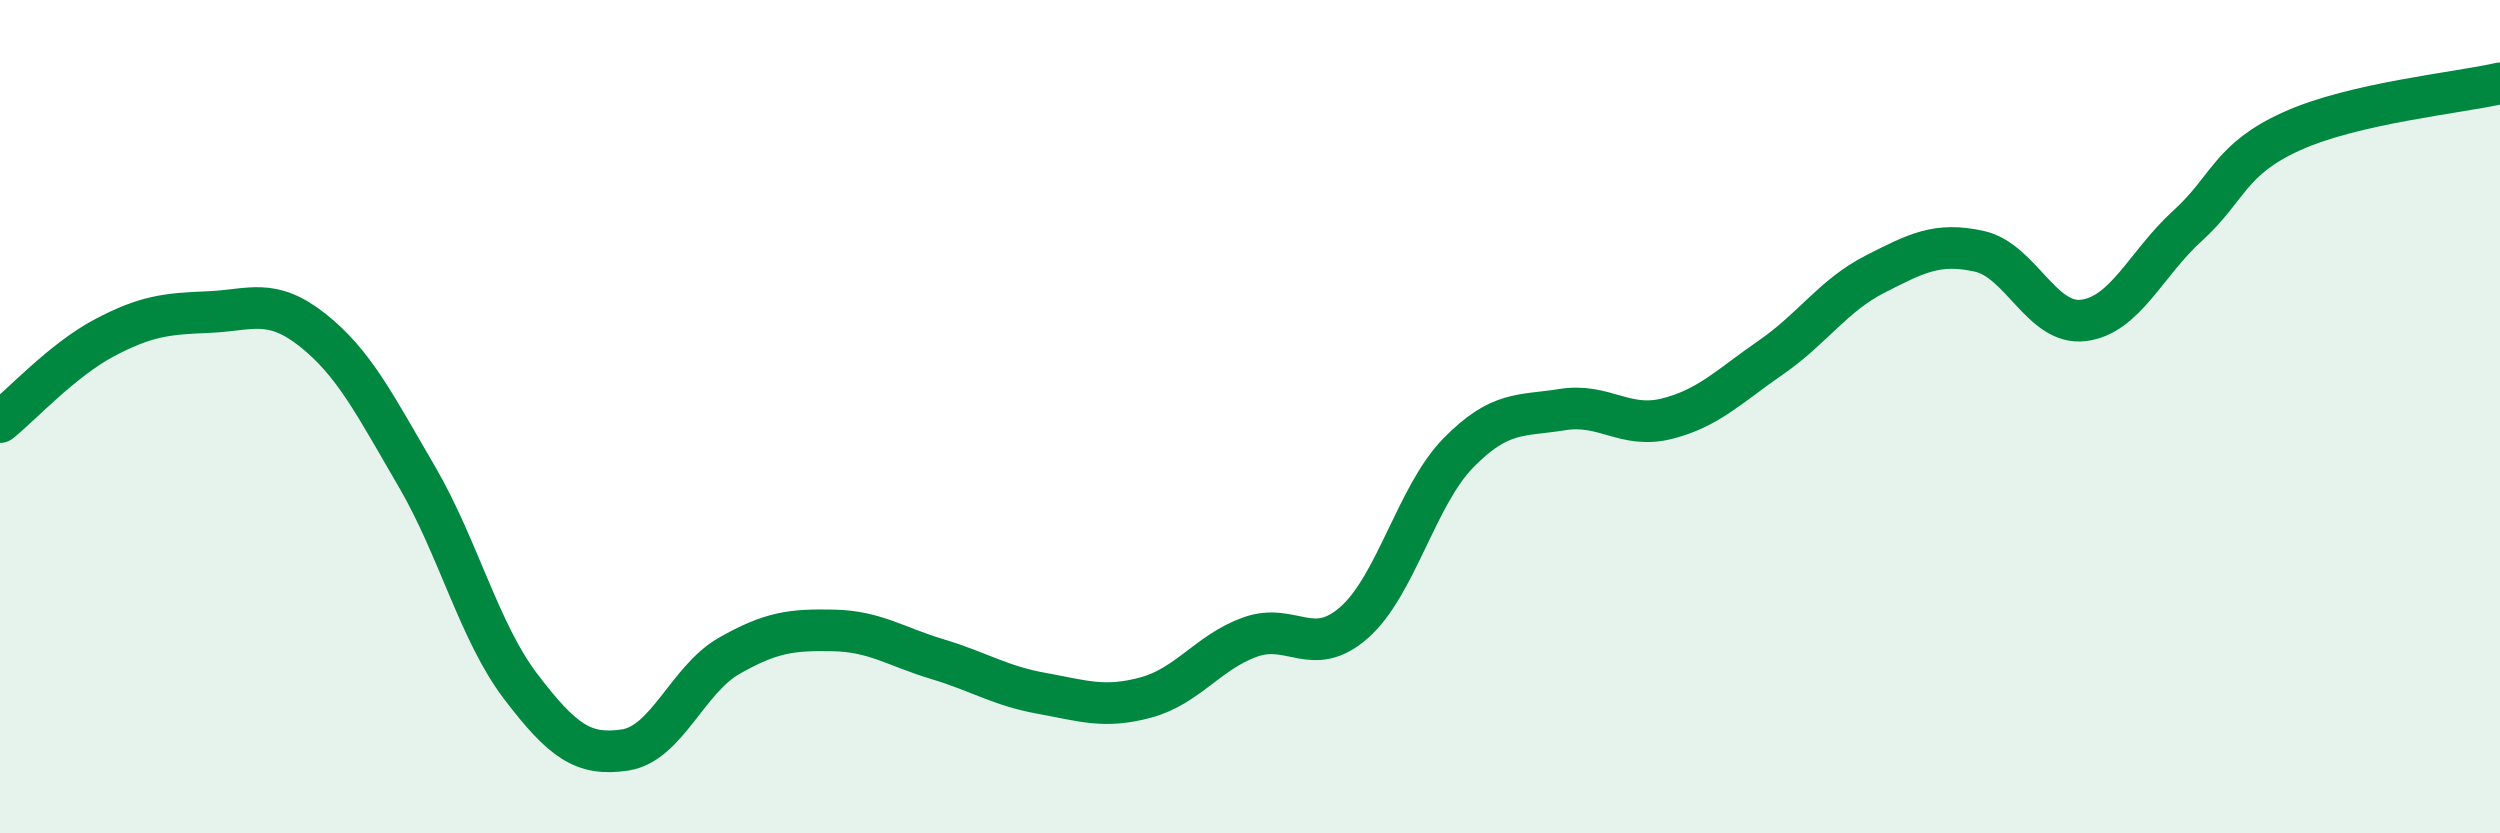
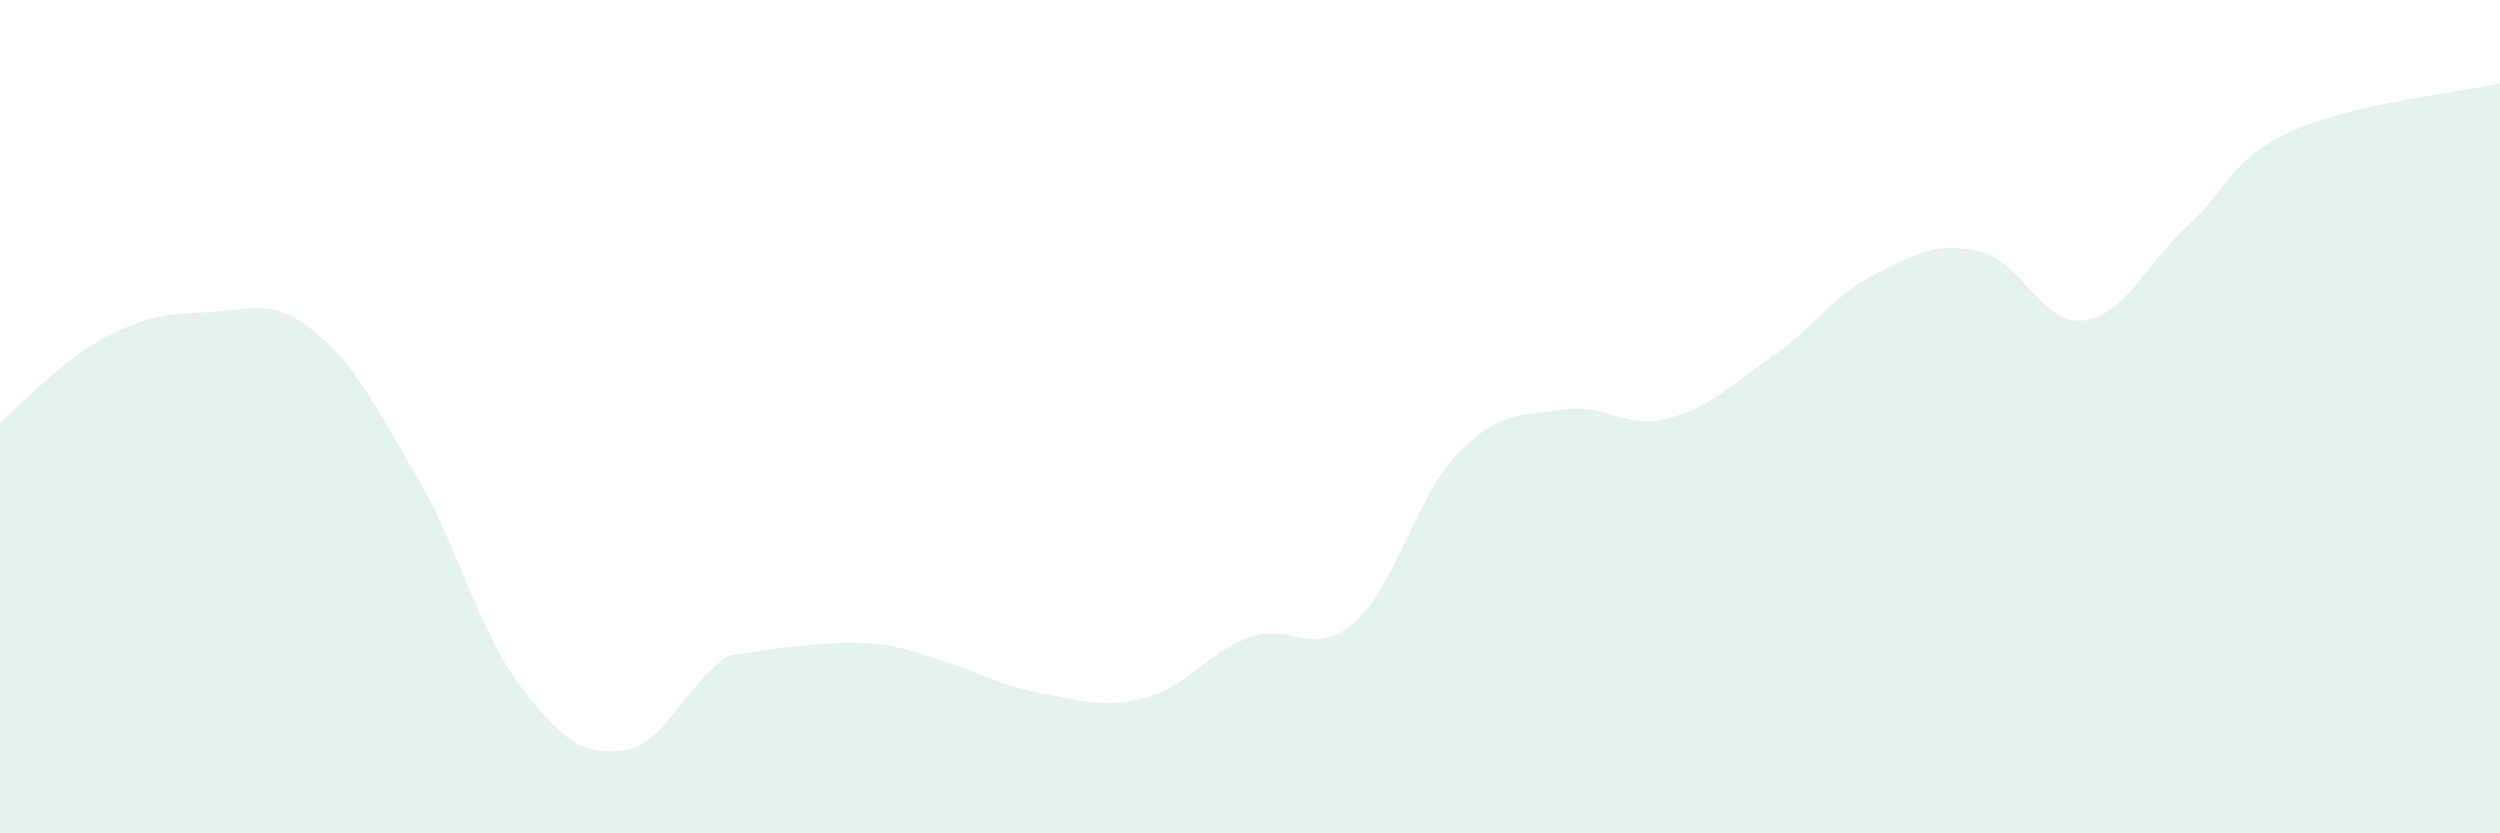
<svg xmlns="http://www.w3.org/2000/svg" width="60" height="20" viewBox="0 0 60 20">
-   <path d="M 0,10.13 C 0.5,9.73 1.5,8.64 2.5,8.11 C 3.5,7.58 4,7.53 5,7.49 C 6,7.45 6.5,7.13 7.5,7.92 C 8.5,8.71 9,9.72 10,11.43 C 11,13.14 11.5,15.17 12.5,16.48 C 13.5,17.79 14,18.15 15,18 C 16,17.85 16.5,16.31 17.5,15.74 C 18.5,15.17 19,15.11 20,15.13 C 21,15.15 21.5,15.52 22.5,15.82 C 23.5,16.12 24,16.46 25,16.64 C 26,16.82 26.5,17.01 27.5,16.74 C 28.5,16.47 29,15.65 30,15.29 C 31,14.93 31.5,15.82 32.5,14.94 C 33.5,14.06 34,11.89 35,10.87 C 36,9.85 36.5,9.99 37.5,9.83 C 38.5,9.67 39,10.3 40,10.05 C 41,9.8 41.5,9.27 42.5,8.58 C 43.5,7.89 44,7.09 45,6.58 C 46,6.07 46.5,5.81 47.5,6.03 C 48.5,6.25 49,7.81 50,7.69 C 51,7.57 51.5,6.33 52.5,5.42 C 53.5,4.51 53.5,3.83 55,3.15 C 56.5,2.47 59,2.23 60,2L60 20L0 20Z" fill="#008740" opacity="0.1" stroke-linecap="round" stroke-linejoin="round" />
-   <path d="M 0,10.13 C 0.5,9.73 1.5,8.64 2.5,8.11 C 3.5,7.58 4,7.53 5,7.49 C 6,7.45 6.5,7.13 7.5,7.92 C 8.5,8.71 9,9.72 10,11.43 C 11,13.14 11.5,15.17 12.5,16.48 C 13.5,17.79 14,18.15 15,18 C 16,17.85 16.5,16.31 17.5,15.74 C 18.5,15.17 19,15.11 20,15.13 C 21,15.15 21.5,15.52 22.5,15.82 C 23.5,16.12 24,16.46 25,16.64 C 26,16.82 26.5,17.01 27.5,16.74 C 28.5,16.47 29,15.65 30,15.29 C 31,14.93 31.5,15.82 32.5,14.94 C 33.5,14.06 34,11.89 35,10.87 C 36,9.85 36.5,9.99 37.5,9.83 C 38.5,9.67 39,10.3 40,10.05 C 41,9.8 41.5,9.27 42.5,8.58 C 43.5,7.89 44,7.09 45,6.58 C 46,6.07 46.5,5.81 47.5,6.03 C 48.5,6.25 49,7.81 50,7.69 C 51,7.57 51.5,6.33 52.5,5.42 C 53.5,4.51 53.5,3.83 55,3.15 C 56.5,2.47 59,2.23 60,2" stroke="#008740" stroke-width="1" fill="none" stroke-linecap="round" stroke-linejoin="round" />
+   <path d="M 0,10.13 C 0.5,9.73 1.5,8.64 2.5,8.11 C 3.5,7.58 4,7.53 5,7.49 C 6,7.45 6.5,7.13 7.5,7.92 C 8.5,8.71 9,9.72 10,11.43 C 11,13.14 11.5,15.17 12.5,16.48 C 13.5,17.79 14,18.15 15,18 C 16,17.85 16.5,16.31 17.5,15.74 C 21,15.15 21.5,15.52 22.5,15.82 C 23.5,16.12 24,16.46 25,16.64 C 26,16.82 26.5,17.01 27.5,16.74 C 28.5,16.47 29,15.65 30,15.29 C 31,14.93 31.5,15.82 32.5,14.94 C 33.5,14.06 34,11.89 35,10.87 C 36,9.85 36.5,9.99 37.5,9.83 C 38.5,9.67 39,10.3 40,10.05 C 41,9.8 41.5,9.27 42.5,8.58 C 43.5,7.89 44,7.09 45,6.58 C 46,6.07 46.5,5.81 47.5,6.03 C 48.5,6.25 49,7.81 50,7.69 C 51,7.57 51.5,6.33 52.5,5.42 C 53.5,4.51 53.5,3.83 55,3.15 C 56.5,2.47 59,2.23 60,2L60 20L0 20Z" fill="#008740" opacity="0.1" stroke-linecap="round" stroke-linejoin="round" />
</svg>